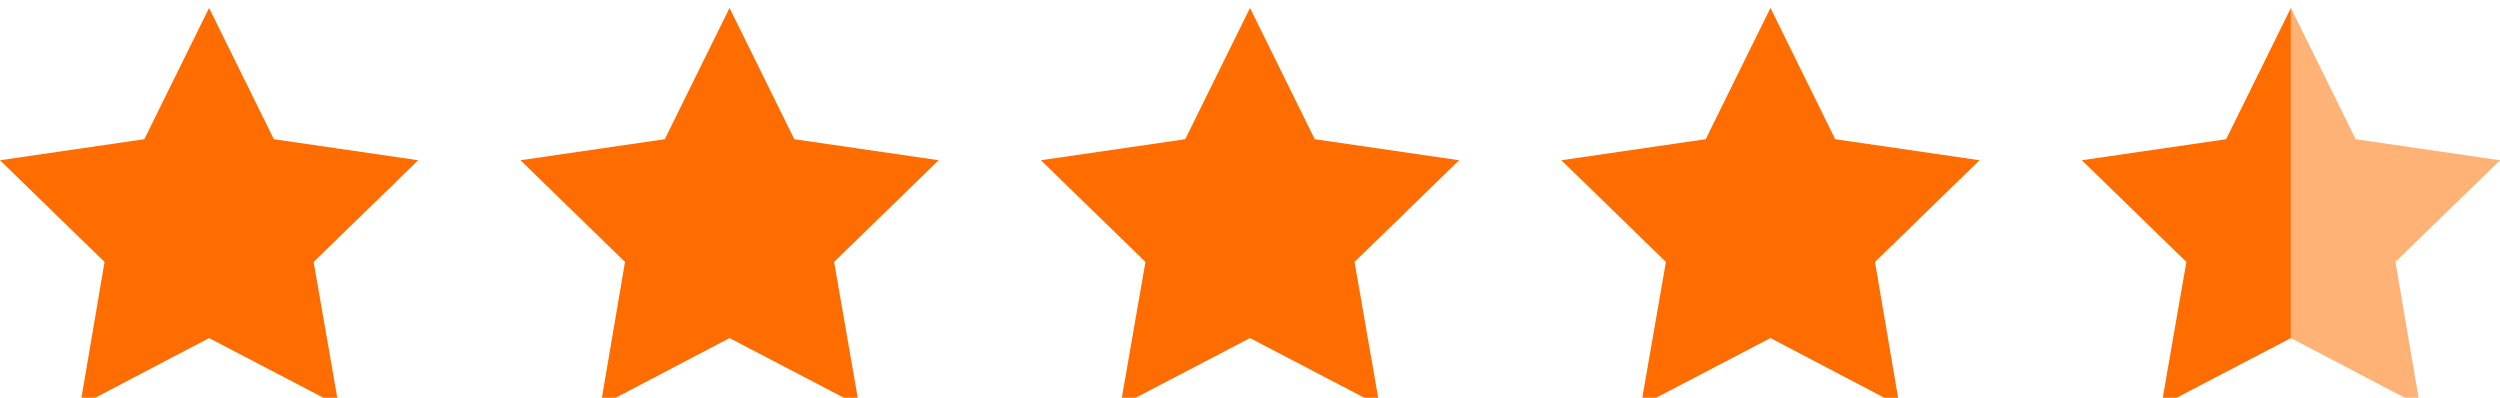
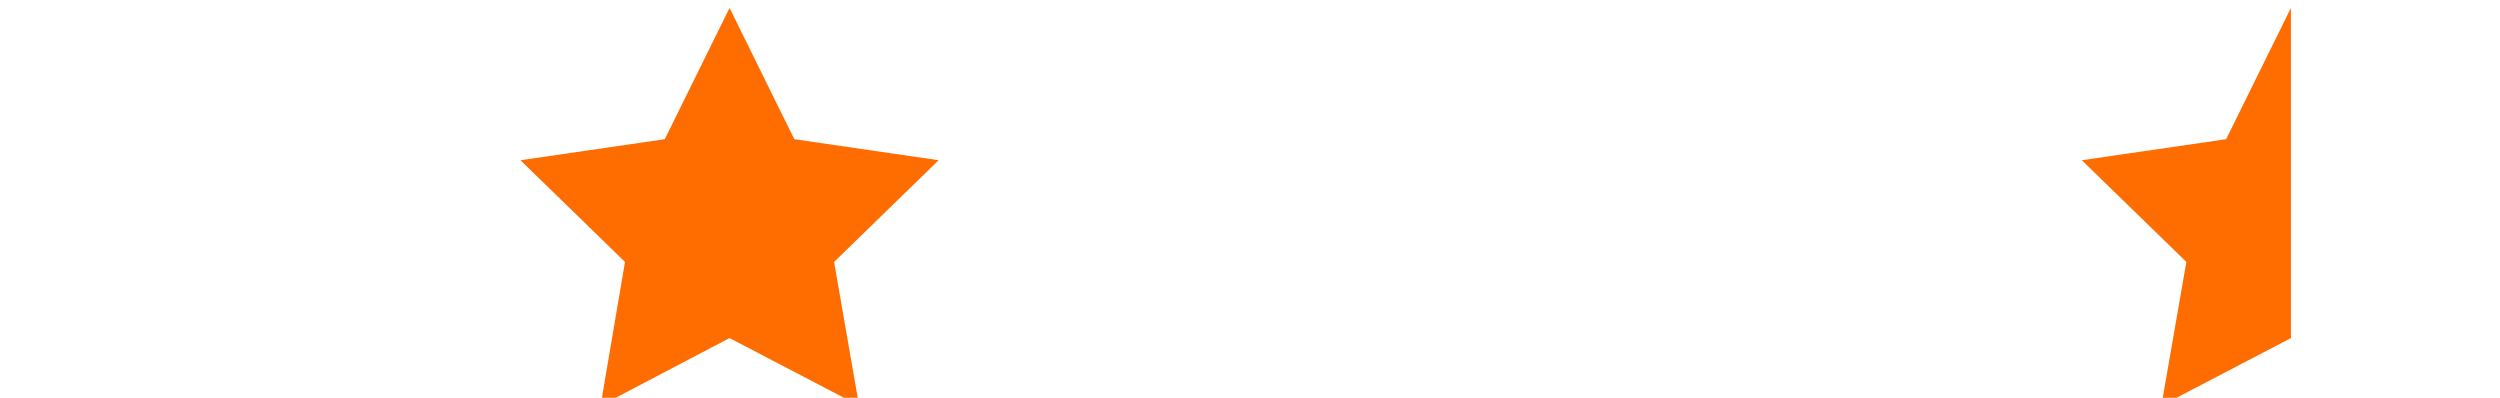
<svg xmlns="http://www.w3.org/2000/svg" version="1.1" id="Calque_1" x="0px" y="0px" viewBox="0 0 44 7" style="enable-background:new 0 0 44 7;" xml:space="preserve">
  <style type="text/css">
	.st0{fill:#FF6C00;}
	.st1{fill:#FEB276;}
</style>
-   <polygon class="st0" points="3.68,0.14 4.82,2.45 7.36,2.82 5.52,4.61 5.96,7.14 3.68,5.95 1.41,7.14 1.84,4.61 0,2.82 2.54,2.45   " />
  <polygon class="st0" points="12.84,0.14 13.98,2.45 16.52,2.82 14.68,4.61 15.12,7.14 12.84,5.95 10.57,7.14 11,4.61 9.16,2.82   11.7,2.45 " />
-   <polygon class="st0" points="22,0.14 23.14,2.45 25.68,2.82 23.84,4.61 24.28,7.14 22,5.95 19.72,7.14 20.16,4.61 18.32,2.82   20.86,2.45 " />
-   <polygon class="st0" points="31.16,0.14 32.3,2.45 34.84,2.82 33,4.61 33.43,7.14 31.16,5.95 28.88,7.14 29.32,4.61 27.48,2.82   30.02,2.45 " />
  <polygon class="st0" points="40.32,5.95 40.32,0.14 39.18,2.45 36.64,2.82 38.48,4.61 38.04,7.14 " />
-   <polygon class="st1" points="40.32,5.95 40.32,0.14 41.46,2.45 44,2.82 42.16,4.61 42.59,7.14 " />
</svg>